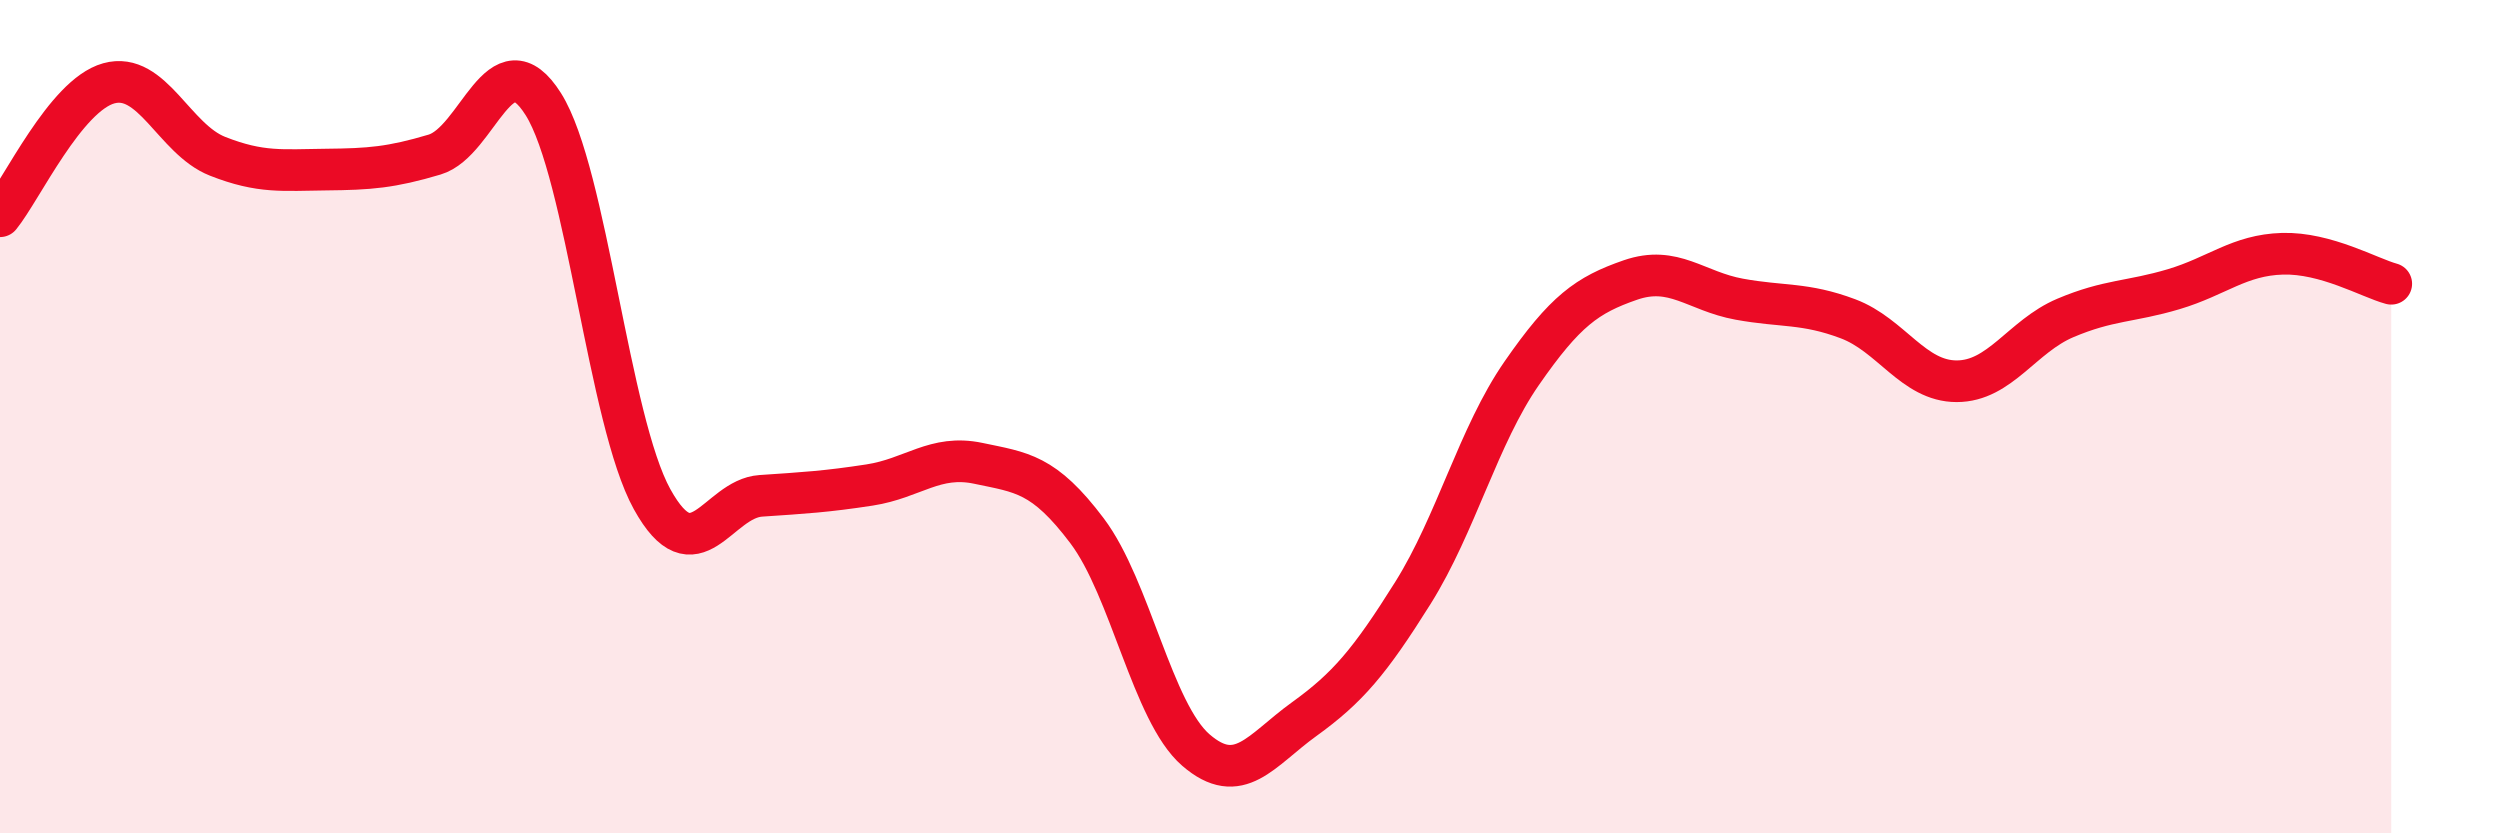
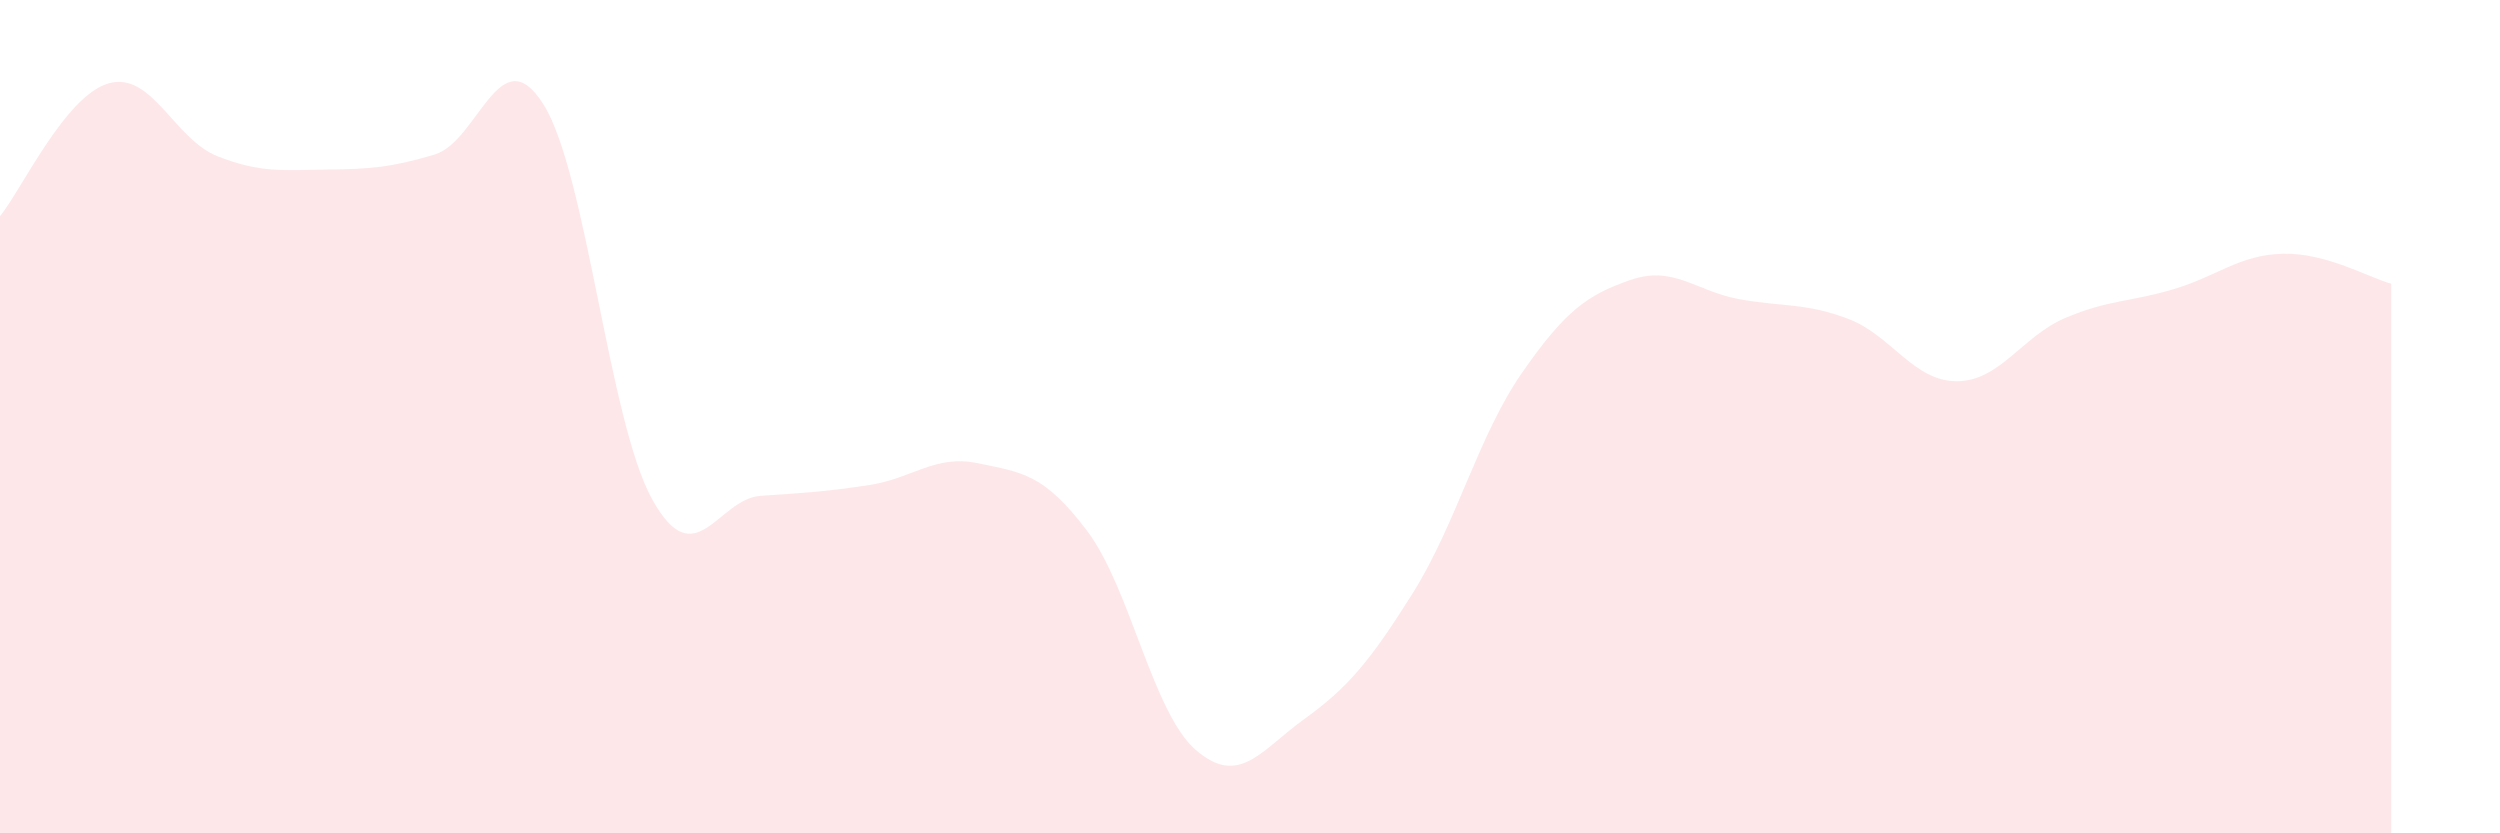
<svg xmlns="http://www.w3.org/2000/svg" width="60" height="20" viewBox="0 0 60 20">
  <path d="M 0,5.19 C 0.52,4.55 1.57,2.29 2.61,2 C 3.65,1.71 4.18,3.34 5.22,3.75 C 6.26,4.16 6.79,4.08 7.83,4.07 C 8.87,4.06 9.39,4.02 10.43,3.71 C 11.47,3.4 12,0.85 13.04,2.5 C 14.08,4.15 14.61,10.1 15.65,11.98 C 16.69,13.86 17.22,11.97 18.26,11.9 C 19.3,11.83 19.83,11.8 20.87,11.64 C 21.91,11.48 22.44,10.9 23.48,11.12 C 24.52,11.34 25.05,11.36 26.09,12.74 C 27.13,14.12 27.66,17.1 28.7,18 C 29.74,18.9 30.26,18.01 31.3,17.26 C 32.34,16.51 32.87,15.89 33.91,14.23 C 34.95,12.57 35.48,10.46 36.52,8.96 C 37.56,7.46 38.09,7.08 39.13,6.72 C 40.17,6.36 40.7,6.99 41.74,7.18 C 42.78,7.37 43.31,7.26 44.35,7.65 C 45.39,8.04 45.92,9.15 46.96,9.15 C 48,9.15 48.53,8.07 49.57,7.63 C 50.61,7.19 51.13,7.25 52.17,6.94 C 53.21,6.63 53.74,6.12 54.78,6.09 C 55.82,6.06 56.87,6.67 57.39,6.81L57.39 20L0 20Z" fill="#EB0A25" opacity="0.1" stroke-linecap="round" stroke-linejoin="round" />
-   <path d="M 0,5.19 C 0.52,4.55 1.57,2.29 2.61,2 C 3.65,1.71 4.18,3.34 5.22,3.75 C 6.26,4.16 6.79,4.08 7.83,4.07 C 8.87,4.06 9.39,4.02 10.43,3.71 C 11.47,3.4 12,0.85 13.04,2.5 C 14.08,4.15 14.61,10.1 15.65,11.98 C 16.69,13.86 17.22,11.97 18.26,11.9 C 19.3,11.83 19.83,11.8 20.87,11.64 C 21.91,11.48 22.44,10.9 23.48,11.12 C 24.52,11.34 25.05,11.36 26.09,12.74 C 27.13,14.12 27.66,17.1 28.7,18 C 29.74,18.9 30.26,18.01 31.3,17.26 C 32.34,16.51 32.87,15.89 33.91,14.23 C 34.95,12.57 35.48,10.46 36.52,8.96 C 37.56,7.46 38.09,7.08 39.13,6.72 C 40.17,6.36 40.7,6.99 41.74,7.18 C 42.78,7.37 43.31,7.26 44.35,7.65 C 45.39,8.04 45.92,9.15 46.96,9.15 C 48,9.15 48.53,8.07 49.57,7.63 C 50.61,7.19 51.13,7.25 52.17,6.94 C 53.21,6.63 53.74,6.12 54.78,6.09 C 55.82,6.06 56.87,6.67 57.39,6.81" stroke="#EB0A25" stroke-width="1" fill="none" stroke-linecap="round" stroke-linejoin="round" />
</svg>